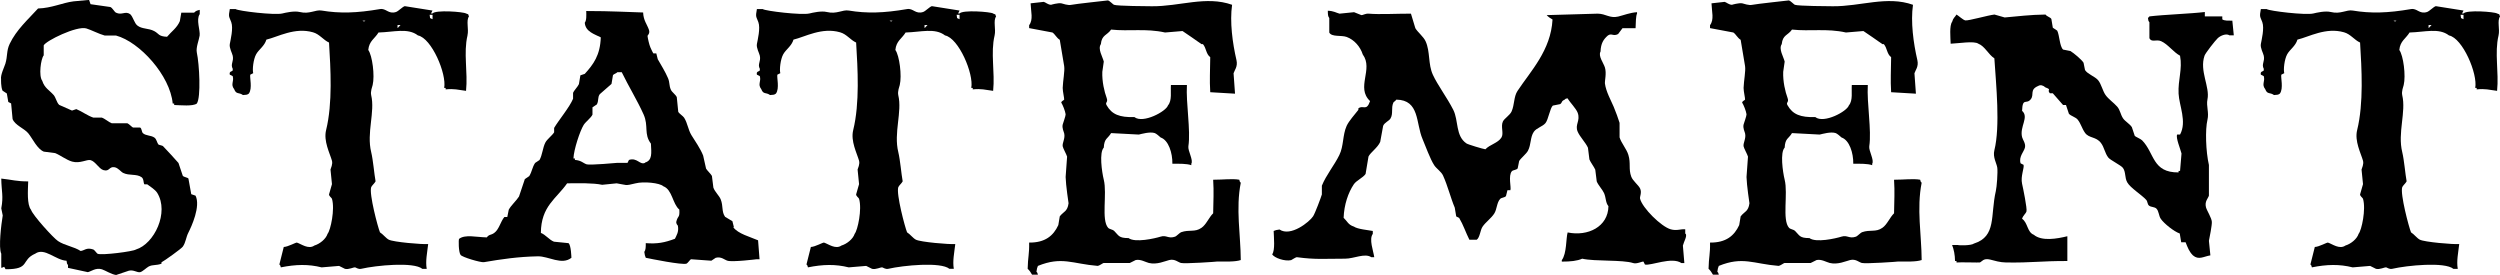
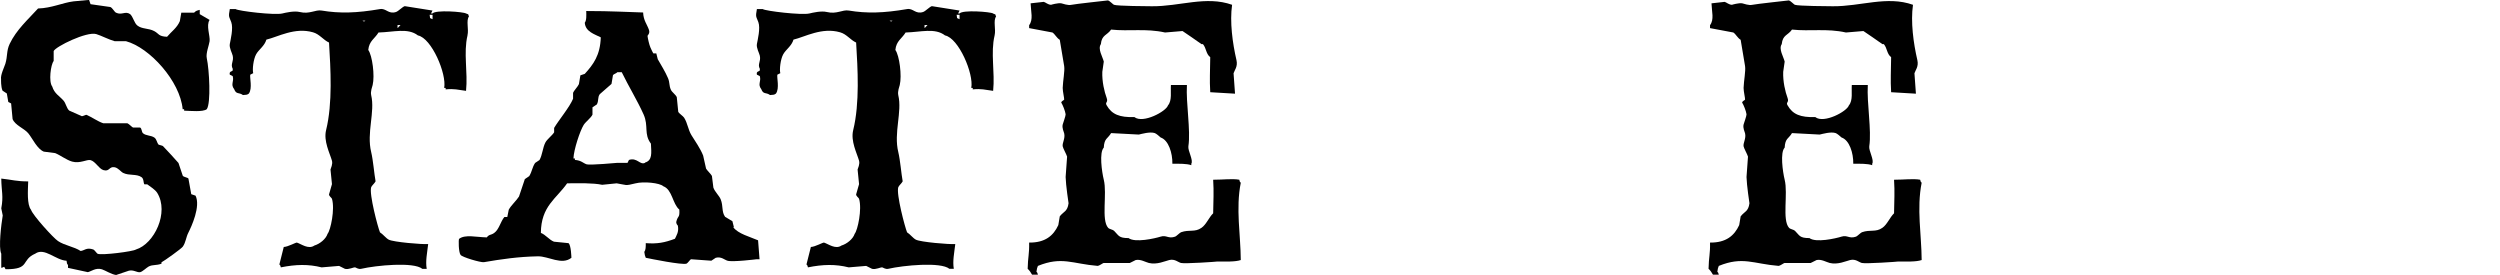
<svg xmlns="http://www.w3.org/2000/svg" viewBox="0 0 256.21 28.18">
  <defs>
    <style>
.cls-1 { fill-rule: evenodd; }
</style>
  </defs>
-   <path class="cls-1" d="M172.71,23.95v-.45c-.46-.05-.86.18-1.49,0-.97-.27-2.91-2.19-3.14-3.14-.05-.21.21-.62,0-1.05-.17-.35-.74-.77-.9-1.2-.3-.8-.03-1.37-.3-2.24-.18-.6-.72-1.2-.9-1.79v-1.49c-.1-.34-.41-1.2-.6-1.64-.27-.64-.79-1.55-.9-2.39-.03-.28.18-1.04,0-1.64-.15-.48-.71-1.17-.45-1.64.03-.83.3-1.25.75-1.64.39-.28.54.12,1.05-.15.15-.2.3-.4.45-.6h1.34c.02-.53.03-1.29.15-1.49v-.15c-.74.05-1.32.3-1.94.45-.86.2-1.25-.29-2.09-.3-1.74.05-3.49.1-5.23.15.16.18.38.33.6.45-.17,3.17-2.25,5.29-3.59,7.32-.39.59-.3,1.4-.6,2.09-.17.4-.75.72-.9,1.05-.24.52.12,1.22-.15,1.64-.35.56-1.2.72-1.64,1.2-.25-.03-1.81-.5-1.94-.6-1.14-.77-.8-2.35-1.35-3.44-.64-1.26-1.62-2.56-2.09-3.59-.51-1.1-.26-2.37-.75-3.44-.21-.47-.81-.93-1.05-1.34-.15-.5-.3-1-.45-1.49-1.22-.01-3.28.1-4.33,0-.33-.03-.61.17-.75.15,0,0-.73-.3-.75-.3-.5.05-1,.1-1.49.15-.35-.09-.59-.28-1.2-.3.01.38,0,.56.15.75v1.49c.27.48,1.22.24,1.79.45.76.28,1.39.99,1.64,1.79,1.12,1.52-.73,3.38.75,4.78-.38,1.1-.7.35-1.2.75v.15c-.37.48-.96,1.12-1.2,1.64-.43.96-.29,2.06-.75,2.99-.5,1.03-1.35,2.05-1.79,3.14v.9c-.1.34-.7,1.94-.9,2.24-.36.56-2.3,2.13-3.44,1.35-.35.04-.37.07-.6.15.02.68.16,1.98-.15,2.39.2.37,1.3.75,1.94.6.07-.02.48-.32.6-.3,1.93.26,2.83.15,4.93.15.93,0,2.02-.6,2.69-.15h.3c-.09-.65-.56-1.85-.15-2.39v-.3c-.46-.09-1.56-.18-1.94-.45-.58-.18-.67-.54-1.05-.9.05-1.35.47-2.58,1.05-3.44.27-.39.93-.66,1.2-1.05.1-.6.2-1.2.3-1.79.21-.43.94-.9,1.2-1.5.1-.55.2-1.1.3-1.64.13-.34.6-.5.75-.75.31-.51.04-1.06.3-1.64.03-.07.23-.17.3-.3,2.41.03,1.99,2.42,2.69,4.04.3.69.77,2.04,1.2,2.69.22.34.72.65.9,1.05.48,1.05.78,2.3,1.2,3.29.05.3.1.6.15.9.1.05.2.1.3.15.43.72.68,1.51,1.05,2.24h.75c.33-.23.36-.99.6-1.34.3-.45.9-.87,1.2-1.35.28-.44.25-1.11.6-1.49.13-.15.48-.13.6-.3.05-.2.1-.4.15-.6h.3c.11-.25-.24-1.48.15-1.94.12-.14.49-.12.6-.3l.15-.75c.19-.31.73-.73.9-1.05.34-.64.22-1.38.6-1.94.27-.4.91-.54,1.2-.9.29-.36.47-1.55.75-1.79l.75-.15c.25-.17.08-.29.45-.45.16-.14.02-.06.3-.15.27.44.88,1.04,1.05,1.49.3.84-.32,1.2,0,1.94.23.53.82,1.12,1.05,1.64.05.4.1.8.15,1.2.1.27.49.78.6,1.05.05.4.1.8.15,1.2.14.37.59.84.75,1.2.22.51.14.96.45,1.34-.03,2.11-2.11,3.12-4.18,2.69-.18.58-.08,2.15-.6,2.84v.15c.9,0,1.58-.07,2.09-.3,1.32.3,4.14.09,5.23.45.37.12.91-.19,1.05-.15.05.1.1.2.15.3.59.15,2.76-.83,3.74-.15h.3c-.05-.6-.1-1.2-.15-1.79.11-.44.43-.91.3-1.2Z" />
-   <path class="cls-1" d="M20.47,1.45v-.44c-.32.08-.39.1-.58.29h-1.31c-.05.29-.1.58-.15.87-.29.69-.87,1.07-1.31,1.6-.9-.04-.82-.32-1.31-.58-.59-.32-1.26-.19-1.74-.58-.32-.26-.42-.87-.73-1.16-.51-.35-.85.14-1.45-.15-.17-.08-.36-.49-.58-.58-.68-.1-1.36-.19-2.03-.29-.05-.15-.1-.29-.15-.44-.53.05-1.07.1-1.6.15-1.12.14-2.23.69-3.63.73-1.02,1.12-2.22,2.18-2.91,3.63-.34.72-.2,1.24-.44,2.03-.1.33-.52,1.16-.44,1.6,0,0-.03.77.15,1.16.15.1.29.19.44.29.05.29.1.58.15.87.1.05.19.1.29.15.05.53.1,1.07.15,1.6.25.64,1.18.95,1.6,1.45.46.56.9,1.6,1.6,1.89.39.05.77.1,1.16.15.51.2,1.15.7,1.74.87.81.23,1.52-.25,1.89-.15.51.14.84.87,1.31,1.02.65.2.57-.4,1.16-.29.37.07.64.47.87.58.63.31,1.37.07,1.89.44.25.18.17.59.29.73h.29c.31.23.81.54,1.02.87,1.25,2.01-.3,5.24-2.18,5.81-.27.2-3.47.61-3.92.44-.08-.03-.33-.4-.44-.44-.72-.25-.92.12-1.31.15-.66-.44-1.64-.56-2.32-1.02-.47-.31-2.59-2.65-2.76-3.2-.43-.55-.32-1.95-.29-2.91-1.23,0-1.64-.17-2.76-.29.02,1.35.24,1.79,0,3.05.05.24.1.48.15.73-.15.9-.45,3.31-.15,3.92v1.45c.4-.08.21-.25.44.14,2.59.02,1.52-.93,3.05-1.6.94-.66,2.09.68,3.2.73.05.31.02.27.15.44v.29l2.03.44c.32-.06.82-.49,1.45-.29.34.11.99.53,1.45.58.44-.14.87-.29,1.31-.44.49-.12.85.22,1.16.15.23-.05.66-.47.87-.58.44-.22.77-.08,1.31-.29v-.14c.3-.15,2.03-1.39,2.18-1.6.31-.43.33-.97.58-1.45.31-.61,1.27-2.69.73-3.78-.15-.05-.29-.1-.44-.15-.1-.53-.19-1.07-.29-1.6-.08-.12-.49-.15-.58-.29-.15-.44-.29-.87-.44-1.31-.04-.06-1.5-1.66-1.6-1.74-.15-.05-.29-.1-.44-.14-.19-.23-.19-.56-.44-.73-.34-.23-.86-.17-1.16-.44-.14-.12-.11-.49-.29-.58h-.73c-.1-.04-.43-.39-.58-.44h-1.6c-.27-.09-.71-.48-1.02-.58h-.87c-.54-.17-1.27-.69-1.74-.87-.15.05-.29.1-.44.15l-1.31-.58c-.27-.24-.34-.75-.58-1.02-.44-.5-.93-.71-1.16-1.45-.38-.49-.15-2.25.15-2.61v-1.02c.22-.47,3.38-2.02,4.36-1.74.48.14,1.32.58,1.89.73h1.16c2.42.65,5.55,4.1,5.81,6.97h.15v.15c.66.02,1.92.15,2.32-.15.44-.62.26-4.05,0-5.23-.11-.5.24-1.34.29-1.74.07-.54-.38-1.62,0-2.18Z" />
+   <path class="cls-1" d="M20.47,1.45v-.44c-.32.08-.39.1-.58.29h-1.31c-.05.29-.1.58-.15.87-.29.69-.87,1.07-1.31,1.6-.9-.04-.82-.32-1.31-.58-.59-.32-1.26-.19-1.74-.58-.32-.26-.42-.87-.73-1.16-.51-.35-.85.14-1.45-.15-.17-.08-.36-.49-.58-.58-.68-.1-1.36-.19-2.03-.29-.05-.15-.1-.29-.15-.44-.53.05-1.07.1-1.6.15-1.12.14-2.23.69-3.63.73-1.02,1.12-2.22,2.18-2.91,3.63-.34.72-.2,1.24-.44,2.03-.1.33-.52,1.16-.44,1.6,0,0-.03.77.15,1.16.15.1.29.19.44.29.05.29.1.58.15.87.1.05.19.1.29.15.05.53.1,1.07.15,1.6.25.64,1.18.95,1.6,1.45.46.56.9,1.6,1.6,1.89.39.05.77.1,1.16.15.51.2,1.15.7,1.74.87.81.23,1.52-.25,1.89-.15.51.14.84.87,1.31,1.02.65.2.57-.4,1.16-.29.37.07.64.47.87.58.63.31,1.37.07,1.89.44.25.18.17.59.29.73h.29c.31.23.81.54,1.02.87,1.25,2.01-.3,5.24-2.18,5.81-.27.2-3.47.61-3.92.44-.08-.03-.33-.4-.44-.44-.72-.25-.92.12-1.31.15-.66-.44-1.64-.56-2.32-1.02-.47-.31-2.59-2.65-2.76-3.2-.43-.55-.32-1.95-.29-2.91-1.23,0-1.64-.17-2.76-.29.02,1.35.24,1.79,0,3.05.05.24.1.48.15.73-.15.9-.45,3.31-.15,3.92v1.45c.4-.08.21-.25.44.14,2.59.02,1.52-.93,3.05-1.6.94-.66,2.09.68,3.2.73.05.31.02.27.15.44v.29l2.03.44c.32-.06.82-.49,1.45-.29.34.11.99.53,1.45.58.44-.14.87-.29,1.31-.44.49-.12.85.22,1.16.15.23-.05.66-.47.87-.58.44-.22.77-.08,1.31-.29v-.14c.3-.15,2.03-1.39,2.18-1.6.31-.43.33-.97.58-1.45.31-.61,1.27-2.69.73-3.78-.15-.05-.29-.1-.44-.15-.1-.53-.19-1.07-.29-1.6-.08-.12-.49-.15-.58-.29-.15-.44-.29-.87-.44-1.31-.04-.06-1.5-1.66-1.6-1.74-.15-.05-.29-.1-.44-.14-.19-.23-.19-.56-.44-.73-.34-.23-.86-.17-1.16-.44-.14-.12-.11-.49-.29-.58h-.73c-.1-.04-.43-.39-.58-.44h-1.6h-.87c-.54-.17-1.27-.69-1.74-.87-.15.05-.29.1-.44.15l-1.31-.58c-.27-.24-.34-.75-.58-1.02-.44-.5-.93-.71-1.16-1.45-.38-.49-.15-2.25.15-2.61v-1.02c.22-.47,3.38-2.02,4.36-1.74.48.14,1.32.58,1.89.73h1.16c2.42.65,5.55,4.1,5.81,6.97h.15v.15c.66.02,1.92.15,2.32-.15.44-.62.26-4.05,0-5.23-.11-.5.24-1.34.29-1.74.07-.54-.38-1.62,0-2.18Z" />
  <path class="cls-1" d="M75.21,23.27l-.15-.6c-.25-.15-.5-.3-.75-.45-.38-.54-.17-1.08-.45-1.79-.14-.36-.6-.77-.75-1.2-.05-.4-.1-.8-.15-1.2-.08-.17-.51-.58-.6-.75-.1-.45-.2-.9-.3-1.34-.28-.71-.82-1.48-1.2-2.09-.35-.58-.39-1.22-.75-1.79-.11-.17-.51-.42-.6-.6-.05-.5-.1-1-.15-1.5-.09-.24-.49-.51-.6-.75-.21-.46-.1-.73-.3-1.2-.27-.64-.73-1.38-1.05-1.94-.05-.2-.1-.4-.15-.6h-.3c-.08-.1-.27-.54-.3-.6-.13-.29-.28-.96-.3-1.2.08-.11.25-.29.15-.6-.18-.55-.57-.96-.6-1.79-1.62-.04-3.19-.15-5.83-.15.01.46.04.95-.15,1.2.07.93,1.01,1.17,1.64,1.5-.06,1.83-.75,2.76-1.64,3.74-.15.05-.3.1-.45.15-.05.3-.1.6-.15.9-.11.26-.5.64-.6.9v.6c-.35.86-1.47,2.19-1.94,2.99v.45c-.19.32-.72.7-.9,1.05-.27.52-.31,1.29-.6,1.79-.15.1-.3.2-.45.3-.31.47-.3.85-.6,1.35-.15.1-.3.2-.45.3-.2.6-.4,1.2-.6,1.79-.26.42-.81.9-1.05,1.35-.05.25-.1.5-.15.75h-.3c-.4.48-.54,1.28-1.05,1.64-.34.24-.51.12-.75.45-1.07-.02-2.22-.33-2.84.15-.07.06-.06,1.37.15,1.64.13.23,2.06.8,2.39.75,1.8-.31,3.52-.56,5.53-.6,1.1-.02,2.45.94,3.44.15,0,0-.03-1.32-.3-1.5-.5-.05-1-.1-1.49-.15-.49-.19-.86-.72-1.34-.9.02-2.75,1.59-3.5,2.69-5.08,1.17-.01,2.66-.05,3.59.15.5-.05,1-.1,1.49-.15,1.05.16.79.29,1.94,0,.82-.21,2.47-.05,2.84.3.92.34.94,1.81,1.64,2.39.05.89-.13.56-.3,1.2-.07.26.14.42.15.45.12.64-.14.99-.3,1.34-1.06.4-1.82.54-2.99.45,0,.4,0,.69-.15.9.04.35.07.37.15.6.52.11,3.72.76,4.18.6.11-.04.37-.42.45-.45.7.05,1.4.1,2.09.15l.45-.3c.56-.15.9.21,1.2.3.52.16,2.99-.15,2.99-.15h.3c-.05-.65-.1-1.29-.15-1.94-.8-.35-2.06-.67-2.54-1.34ZM66.1,16.69c-.52.25-.81-.58-1.64-.3l-.15.3h-1.05s-2.83.26-3.14.15c-.36-.12-.54-.4-1.2-.45v-.15h-.15c.03-.9.67-2.83,1.05-3.44.2-.32.74-.71.9-1.05v-.75c.15-.1.3-.2.45-.3.22-.43.05-.7.3-1.05.4-.35.8-.7,1.2-1.05.05-.3.1-.6.15-.9.08-.12.34-.17.45-.3h.45c.67,1.39,1.6,2.9,2.24,4.33.53,1.19,0,2,.75,2.99.05.97.16,1.71-.6,1.94Z" />
-   <path class="cls-1" d="M227.75,1.98v-.3h-1.79v-.45c-1.38.17-4.19.27-5.68.45-.13.16.01.02-.15.15.05.32.02.28.15.45v1.64c.23.46.7.08,1.2.3.71.32,1.24,1.11,1.94,1.49.26,1.4-.22,2.45-.15,3.89.06,1.23.87,2.87.15,4.19h-.3c-.15.34.33,1.46.45,1.94-.05.6-.1,1.2-.15,1.79h-.15v.15c-2.71.03-2.45-1.98-3.74-3.29-.15-.15-.65-.35-.75-.45-.1-.3-.2-.6-.3-.9-.21-.33-.69-.59-.9-.9-.27-.4-.29-.84-.6-1.2-.35-.4-.89-.76-1.2-1.2-.29-.41-.44-1.13-.75-1.5-.34-.41-1.05-.6-1.35-1.05-.05-.25-.1-.5-.15-.75-.19-.32-1.02-1.01-1.35-1.2-.25-.05-.5-.1-.75-.15-.36-.35-.36-1.46-.6-1.94-.15-.1-.3-.2-.45-.3-.05-.3-.1-.6-.15-.9-.11-.18-.45-.24-.6-.45-1.59.02-2.8.18-4.18.3-.35-.1-.7-.2-1.05-.3-.61.06-2.7.66-2.99.6-.24-.05-.66-.46-.9-.6-.19.31-.33.33-.45.75-.29.39-.17,1.59-.15,2.24.82-.03,2.41-.31,2.84,0,.66.25,1.03,1.11,1.64,1.5.18,2.75.61,6.96,0,9.42-.18.72.24,1.34.3,1.79.06.45-.05,1.98-.15,2.39-.58,2.51.09,4.64-2.24,5.38-.29.22-1.57.2-1.64.15h-.6c.18.47.29.99.3,1.64h.15v.15c.36-.04,2.32.02,2.39,0,.22-.08.36-.47,1.05-.3.47.12,1,.29,1.64.3,2.65.04,3.6-.16,6.28-.15v-2.54c-1.05.26-2.62.54-3.44-.15-.69-.27-.6-1.23-1.2-1.64.11-.36.36-.49.45-.75.09-.27-.36-2.45-.45-2.84-.17-.76.25-1.65.15-1.94-.1-.05-.2-.1-.3-.15-.22-.68.36-1.2.45-1.64.08-.41-.24-.79-.3-1.05-.27-1.08.74-2.04,0-2.69.05-1.42.44-.6.9-1.2.36-.47-.15-.97.75-1.35.23-.14.49-.08.75.15.7.26.1.2.45.6h.3c.35.4.7.8,1.05,1.2h.3c.1.3.2.6.3.9.22.24.69.34.9.6.34.43.42.88.75,1.35.41.58,1.14.37,1.64,1.05.34.45.39,1.03.75,1.49.19.25,1.31.8,1.49,1.05.32.42.17,1,.45,1.49.32.57,1.47,1.27,1.94,1.79.16.17.11.46.3.6.21.16.56.11.75.3.26.27.23.73.45,1.05.33.48,1.35,1.3,1.94,1.5.05.3.1.6.15.9h.45c.22.56.37.96.75,1.34.59.51,1.08.12,1.79,0-.05-.5-.1-1-.15-1.49.07-.34.32-1.6.3-1.94-.02-.41-.5-1.13-.6-1.49-.16-.61.22-.92.3-1.2v-3.14c-.32-1.39-.39-3.63-.15-4.63.18-.75-.14-1.41,0-2.09.27-1.29-.84-2.91-.3-4.48.09-.27,1.11-1.57,1.35-1.79.28-.27.88-.52,1.2-.3h.45c-.05-.5-.1-1-.15-1.5-.43-.02-.8.04-1.05-.15Z" />
  <path class="cls-1" d="M47.91,3.62c.15-.65-.16-1.5.15-1.94-.18-.37.08-.12-.3-.3-.28-.17-3.11-.39-3.44,0h-.15c.05-.1.1-.2.15-.3-.95-.15-1.89-.3-2.84-.45-.24.07-.65.52-.9.6-.79.25-1.01-.41-1.64-.3-2.38.41-4.13.46-5.98.15-.65-.11-1.23.4-2.24.15-.57-.14-1.46.07-1.79.15-.79.19-4.51-.25-4.78-.45h-.6c-.16.84-.07.74.15,1.34.23.62-.08,1.85-.15,2.24-.07.41.24.92.3,1.2.13.61-.26.85,0,1.34v.15c-.04.16-.39.06-.3.45.1.05.2.1.3.15.16.57-.25.82.15,1.34.22.57.47.29.9.6.35-.03.42-.01.6-.15.39-.52.07-1.68.15-1.94.1-.05.2-.1.3-.15-.1-.36.01-1.42.3-1.94.28-.5.86-.84,1.05-1.5,1.18-.28,2.91-1.29,4.78-.75.67.19,1.06.79,1.64,1.05.16,2.68.38,6.2-.3,8.97-.28,1.12.38,2.37.6,3.14.1.35-.12.78-.15.9.05.5.1,1,.15,1.5-.02.1-.28.95-.3,1.05-.02.16.28.37.3.45.32,1.07-.14,3.22-.45,3.59-.17.54-.81,1.04-1.35,1.2-.61.43-1.35-.16-1.79-.3-.11-.03-.9.43-1.35.45-.15.6-.3,1.2-.45,1.79.14.16.06.02.15.3,1.52-.31,2.83-.34,4.18,0,.6-.05,1.2-.1,1.79-.15l.6.3c.39.1.88-.18,1.05-.15.05,0,.31.21.6.15,1.57-.36,5.4-.73,6.28,0h.45c-.14-.79.05-1.65.15-2.54-.62.05-3.56-.2-4.04-.45-.29-.15-.59-.56-.9-.75-.21-.5-1.13-3.94-.9-4.63.04-.13.4-.46.45-.6-.14-.74-.25-2.17-.45-2.99-.49-1.99.41-4.1,0-5.83-.09-.4.11-.88.15-1.05.23-.95-.03-3.01-.45-3.59.09-.93.66-1.15,1.05-1.79,1.56-.04,3.01-.5,4.04.3,1.4.28,2.96,3.93,2.69,5.38h.15v.15c.89-.09,1.25.04,2.09.15.2-1.94-.28-3.86.15-5.68ZM37.15,2.12h.3c-.25.13-.05.11-.3,0ZM40.89,2.72c-.13.16.01.02-.15.15v-.3h.3c-.13.16.01.02-.15.15ZM44.33,1.97c-.38-.2-.2.03-.3-.45h.3v.45Z" />
  <path class="cls-1" d="M101.78,1.38c-.28-.17-3.11-.39-3.44,0h-.15c.05-.1.1-.2.15-.3-.95-.15-1.89-.3-2.84-.45-.24.07-.65.52-.9.6-.79.25-1.01-.41-1.64-.3-2.38.41-4.13.46-5.98.15-.65-.11-1.23.4-2.24.15-.57-.14-1.46.07-1.79.15-.79.19-4.51-.25-4.78-.45h-.6c-.16.84-.07.74.15,1.34.23.62-.08,1.85-.15,2.24-.07.41.24.92.3,1.2.13.61-.26.85,0,1.34v.15c-.04.16-.39.06-.3.45.1.05.2.1.3.15.16.57-.25.82.15,1.34.22.57.47.29.9.6.35-.03.42-.01.6-.15.39-.52.07-1.68.15-1.94.1-.05.2-.1.3-.15-.1-.36.01-1.42.3-1.94.28-.5.86-.84,1.05-1.5,1.18-.28,2.91-1.29,4.78-.75.67.19,1.06.79,1.64,1.05.16,2.68.38,6.2-.3,8.97-.28,1.12.38,2.37.6,3.14.1.35-.12.78-.15.9.05.5.1,1,.15,1.5-.02.1-.28.95-.3,1.05-.02.16.28.37.3.45.32,1.07-.14,3.22-.45,3.59-.17.54-.81,1.04-1.35,1.2-.61.43-1.35-.16-1.79-.3-.11-.03-.9.43-1.35.45-.15.6-.3,1.2-.45,1.79.14.16.06.02.15.3,1.52-.31,2.83-.34,4.18,0,.6-.05,1.2-.1,1.79-.15l.6.3c.39.1.88-.18,1.05-.15.05,0,.31.21.6.15,1.57-.36,5.4-.73,6.28,0h.45c-.14-.79.05-1.65.15-2.54-.62.05-3.56-.2-4.04-.45-.29-.15-.59-.56-.9-.75-.21-.5-1.13-3.94-.9-4.63.04-.13.4-.46.45-.6-.14-.74-.25-2.17-.45-2.99-.49-1.99.41-4.1,0-5.83-.09-.4.11-.88.15-1.05.23-.95-.03-3.01-.45-3.59.09-.93.66-1.15,1.05-1.79,1.56-.04,3.01-.5,4.04.3,1.4.28,2.96,3.93,2.69,5.38h.15v.15c.89-.09,1.25.04,2.09.15.2-1.94-.28-3.86.15-5.68.15-.65-.16-1.5.15-1.94-.18-.37.08-.12-.3-.3ZM91.17,2.12h.3c-.25.13-.05.11-.3,0ZM94.9,2.72c-.13.16.01.02-.15.15v-.3h.3c-.13.16.01.02-.15.15ZM98.34,1.97c-.38-.2-.2.03-.3-.45h.3v.45Z" />
-   <path class="cls-1" d="M256.21,1.68c-.18-.37.08-.12-.3-.3-.28-.17-3.11-.39-3.44,0h-.15c.05-.1.1-.2.15-.3-.95-.15-1.89-.3-2.84-.45-.24.07-.65.52-.9.6-.79.25-1.01-.41-1.64-.3-2.38.41-4.13.46-5.98.15-.65-.11-1.23.4-2.24.15-.57-.14-1.46.07-1.79.15-.79.19-4.51-.25-4.78-.45h-.6c-.16.84-.07.74.15,1.34.23.62-.08,1.85-.15,2.24-.07.41.24.92.3,1.2.13.61-.26.85,0,1.34v.15c-.04.16-.39.06-.3.45.1.05.2.1.3.15.16.57-.25.82.15,1.34.22.57.47.29.9.6.35-.03.42-.01.6-.15.39-.52.07-1.68.15-1.94.1-.05.2-.1.3-.15-.1-.36.01-1.42.3-1.94.28-.5.86-.84,1.05-1.5,1.18-.28,2.91-1.29,4.78-.75.67.19,1.06.79,1.64,1.05.16,2.68.38,6.2-.3,8.97-.28,1.12.38,2.37.6,3.14.1.35-.12.78-.15.9.05.5.1,1,.15,1.5-.02.1-.28.95-.3,1.05-.02.16.28.37.3.45.32,1.07-.14,3.22-.45,3.59-.17.54-.81,1.04-1.35,1.2-.61.43-1.35-.16-1.79-.3-.11-.03-.9.43-1.35.45-.15.6-.3,1.2-.45,1.79.14.16.06.02.15.3,1.52-.31,2.83-.34,4.18,0,.6-.05,1.2-.1,1.79-.15l.6.3c.39.1.88-.18,1.05-.15.05,0,.31.21.6.15,1.57-.36,5.4-.73,6.28,0h.45c-.14-.79.05-1.65.15-2.54-.62.05-3.56-.2-4.04-.45-.29-.15-.59-.56-.9-.75-.21-.5-1.13-3.94-.9-4.63.04-.13.4-.46.45-.6-.14-.74-.25-2.17-.45-2.99-.49-1.99.41-4.1,0-5.83-.09-.4.11-.88.15-1.05.23-.95-.03-3.01-.45-3.59.09-.93.66-1.15,1.05-1.79,1.56-.04,3.01-.5,4.04.3,1.4.28,2.96,3.93,2.69,5.38h.15v.15c.89-.09,1.25.04,2.09.15.2-1.94-.28-3.86.15-5.68.15-.65-.16-1.5.15-1.94ZM245.3,2.12h.3c-.25.13-.05.11-.3,0ZM249.04,2.72c-.13.16.01.02-.15.15v-.3h.3c-.13.16.01.02-.15.15ZM252.47,1.97c-.38-.2-.2.03-.3-.45h.3v.45Z" />
  <path class="cls-1" d="M127.02,18.42c-.75-.13-1.62,0-2.69,0,.08,1.31.02,2,0,3.44-.43.41-.71,1.16-1.2,1.49-.68.48-1.24.15-2.09.45-.13.05-.47.4-.6.45-.71.25-.9-.19-1.49,0-.61.19-2.63.65-3.29.15-1.04,0-1-.27-1.49-.75-.14-.13-.47-.16-.6-.3-.73-.8-.09-3.49-.45-4.93-.2-.82-.48-2.8,0-3.29.05-.98.4-.89.75-1.49.95.05,1.89.1,2.84.15.27-.06,1.15-.32,1.64-.15.13.04.49.34.6.45.8.27,1.22,1.58,1.2,2.69.68,0,1.48-.02,1.94.15v-.15c.23-.37-.37-1.33-.3-1.79.25-1.65-.26-4.4-.15-6.28h-1.64c-.05.68.13,1.59-.3,2.09-.19.62-2.56,1.89-3.44,1.2-1.52.04-2.31-.27-2.84-1.2-.21-.34.17-.27,0-.75-.24-.64-.49-1.7-.45-2.69.05-.35.1-.7.15-1.05-.12-.5-.64-1.29-.3-1.79.09-.96.64-.89,1.05-1.49,1.87.2,3.57-.14,5.53.3.6-.05,1.2-.1,1.79-.15.01,0,1.85,1.26,1.94,1.34h.15c.36.42.3,1,.75,1.34-.01,1.52-.08,2.24,0,3.59.85.05,1.69.1,2.54.15-.05-.7-.1-1.4-.15-2.09.09-.31.45-.68.3-1.34-.41-1.77-.7-3.94-.45-5.68-2.67-.95-5.39.18-8.22.15-.4,0-3.56-.02-3.89-.15-.09-.04-.45-.41-.6-.45,0,0-3.47.38-3.74.45-.39.09-.89-.12-1.05-.15-.34-.06-1.03.14-1.05.15-.31,0-.56-.25-.75-.3-.45.05-.9.1-1.35.15.03.86.29,1.66-.15,2.24v.3c.8.15,1.59.3,2.39.45.27.18.42.55.75.75.15.9.3,1.79.45,2.69.08.5-.13,1.53-.15,2.24,0,.38.17,1.06.15,1.2,0,.05-.27.13-.3.3.15.23.4.85.45,1.2.02.13-.27.93-.3,1.05-.09.36.12.76.15.9.13.53-.22,1.01-.15,1.34.04.21.38.81.45,1.05-.05.7-.1,1.4-.15,2.09.02.85.3,2.69.3,2.69-.11.86-.51.84-.9,1.34l-.15.9c-.5,1.09-1.36,1.81-2.99,1.79.03,1.15-.13,1.5-.15,2.69.18.16.33.38.45.6h.6c-.1-.28-.01-.14-.15-.3.04-.35.07-.37.15-.6,2.46-1,3.53-.21,6.13,0,.13,0,.52-.28.6-.3h2.69l.6-.3c.49-.11,1.02.22,1.35.3.83.2,1.64-.19,2.09-.3.57-.14.89.22,1.2.3.39.1,3.71-.13,3.74-.15.8,0,1.82.05,2.39-.15-.01-2.57-.53-5.26,0-7.92-.14-.16-.06-.02-.15-.3Z" />
  <path class="cls-1" d="M196.8,18.42c-.75-.13-1.62,0-2.69,0,.08,1.31.02,2,0,3.44-.43.41-.71,1.16-1.2,1.49-.68.48-1.24.15-2.09.45-.13.05-.47.4-.6.45-.71.25-.9-.19-1.49,0-.61.19-2.63.65-3.29.15-1.04,0-1-.27-1.49-.75-.14-.13-.47-.16-.6-.3-.73-.8-.09-3.49-.45-4.93-.2-.82-.48-2.8,0-3.29.05-.98.4-.89.75-1.49.95.05,1.89.1,2.84.15.27-.06,1.15-.32,1.64-.15.13.04.49.34.6.45.8.27,1.22,1.58,1.2,2.69.68,0,1.48-.02,1.94.15v-.15c.23-.37-.37-1.33-.3-1.79.25-1.65-.26-4.4-.15-6.28h-1.64c-.05.68.13,1.59-.3,2.09-.19.62-2.56,1.89-3.44,1.2-1.52.04-2.31-.27-2.84-1.2-.21-.34.17-.27,0-.75-.24-.64-.49-1.7-.45-2.69.05-.35.1-.7.15-1.05-.12-.5-.64-1.29-.3-1.79.09-.96.64-.89,1.05-1.49,1.87.2,3.57-.14,5.53.3.6-.05,1.2-.1,1.79-.15.01,0,1.85,1.26,1.94,1.34h.15c.36.42.3,1,.75,1.34-.01,1.52-.08,2.24,0,3.59.85.05,1.69.1,2.54.15-.05-.7-.1-1.4-.15-2.09.09-.31.45-.68.3-1.34-.41-1.77-.7-3.94-.45-5.68-2.67-.95-5.39.18-8.22.15-.4,0-3.56-.02-3.89-.15-.09-.04-.45-.41-.6-.45,0,0-3.47.38-3.74.45-.39.09-.89-.12-1.05-.15-.34-.06-1.03.14-1.05.15-.31,0-.56-.25-.75-.3-.45.05-.9.1-1.35.15.03.86.29,1.66-.15,2.24v.3c.8.15,1.59.3,2.39.45.27.18.42.55.75.75.15.9.3,1.79.45,2.69.08.5-.13,1.53-.15,2.24,0,.38.17,1.06.15,1.2,0,.05-.27.13-.3.3.15.23.4.85.45,1.2.02.13-.27.93-.3,1.05-.09.36.12.76.15.9.13.53-.22,1.01-.15,1.34.04.21.38.81.45,1.05-.05.7-.1,1.4-.15,2.09.02.85.3,2.69.3,2.69-.11.86-.51.84-.9,1.34l-.15.9c-.5,1.09-1.36,1.81-2.99,1.79.03,1.15-.13,1.5-.15,2.69.18.16.33.38.45.6h.6c-.1-.28-.01-.14-.15-.3.04-.35.07-.37.15-.6,2.46-1,3.53-.21,6.13,0,.13,0,.52-.28.6-.3h2.69l.6-.3c.49-.11,1.02.22,1.35.3.83.2,1.64-.19,2.09-.3.57-.14.89.22,1.2.3.39.1,3.71-.13,3.74-.15.8,0,1.82.05,2.39-.15-.01-2.57-.53-5.26,0-7.92-.14-.16-.06-.02-.15-.3Z" />
</svg>